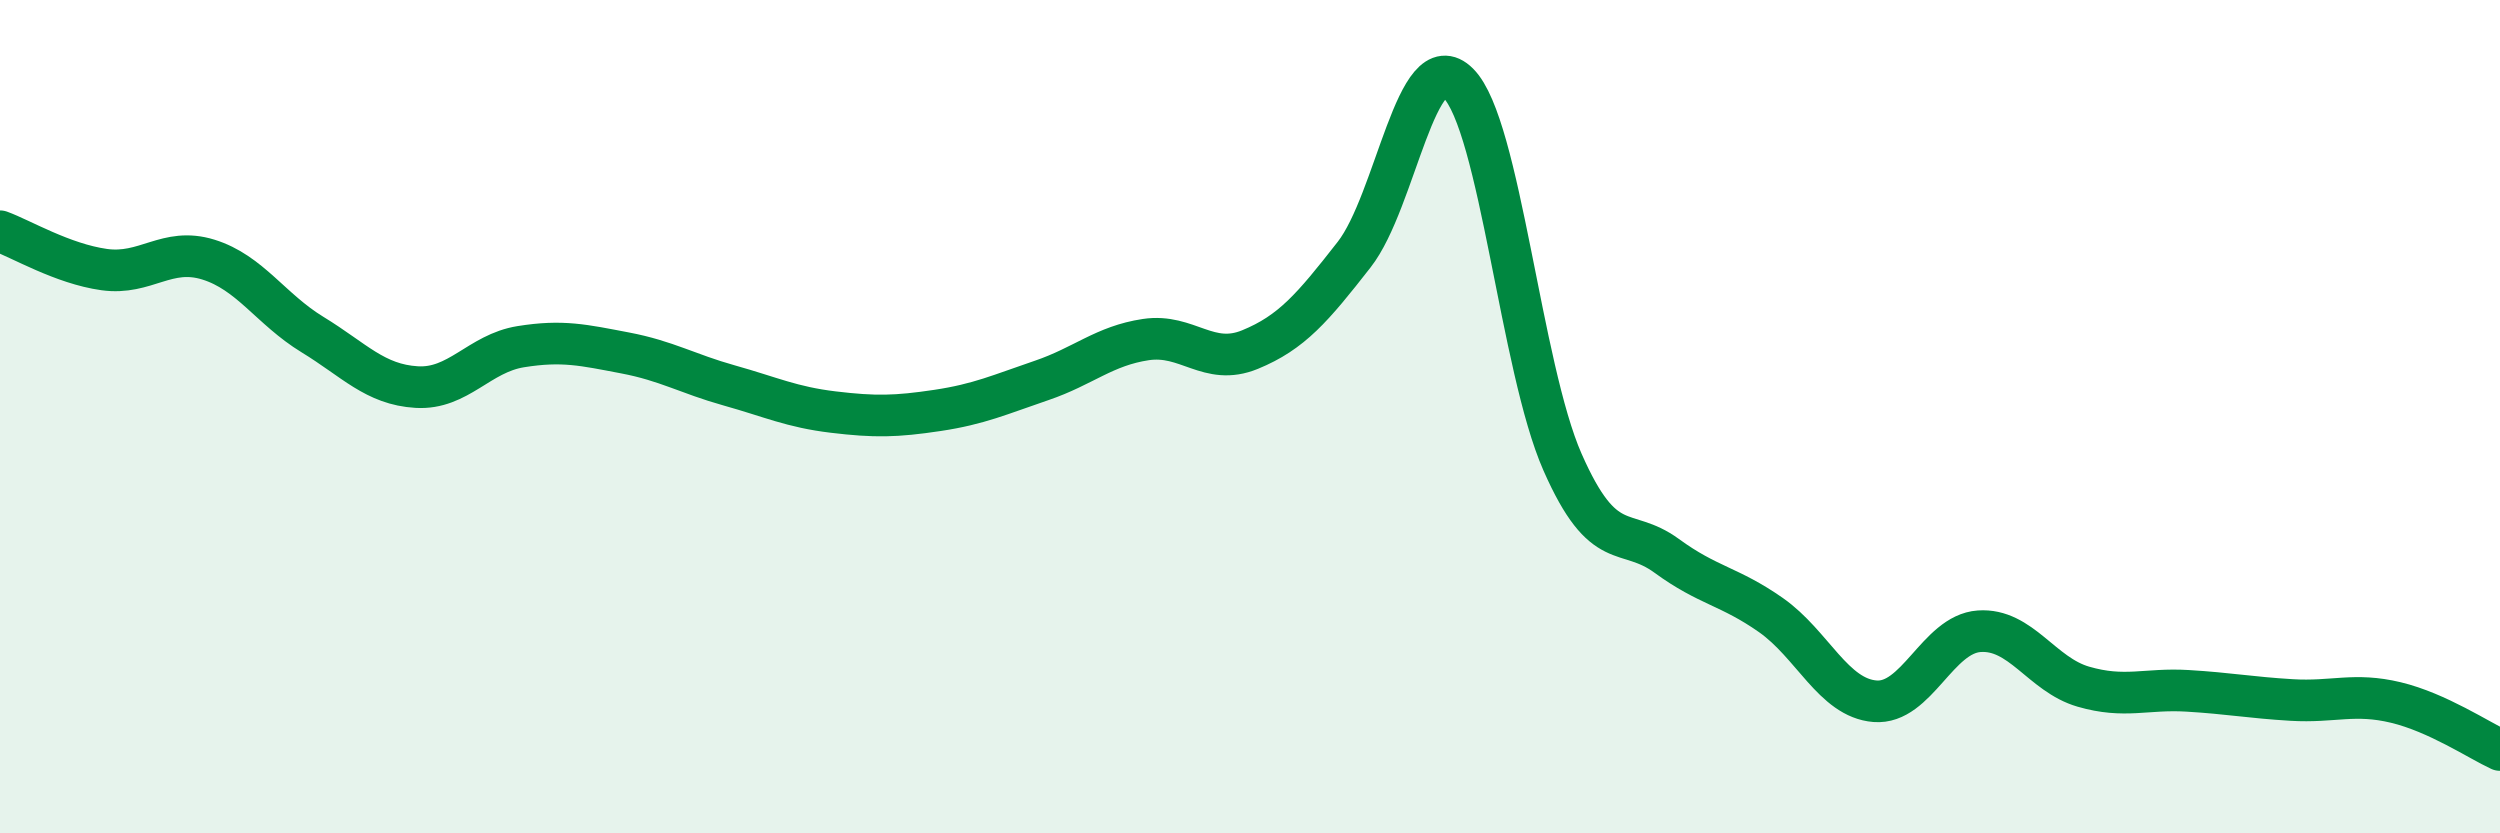
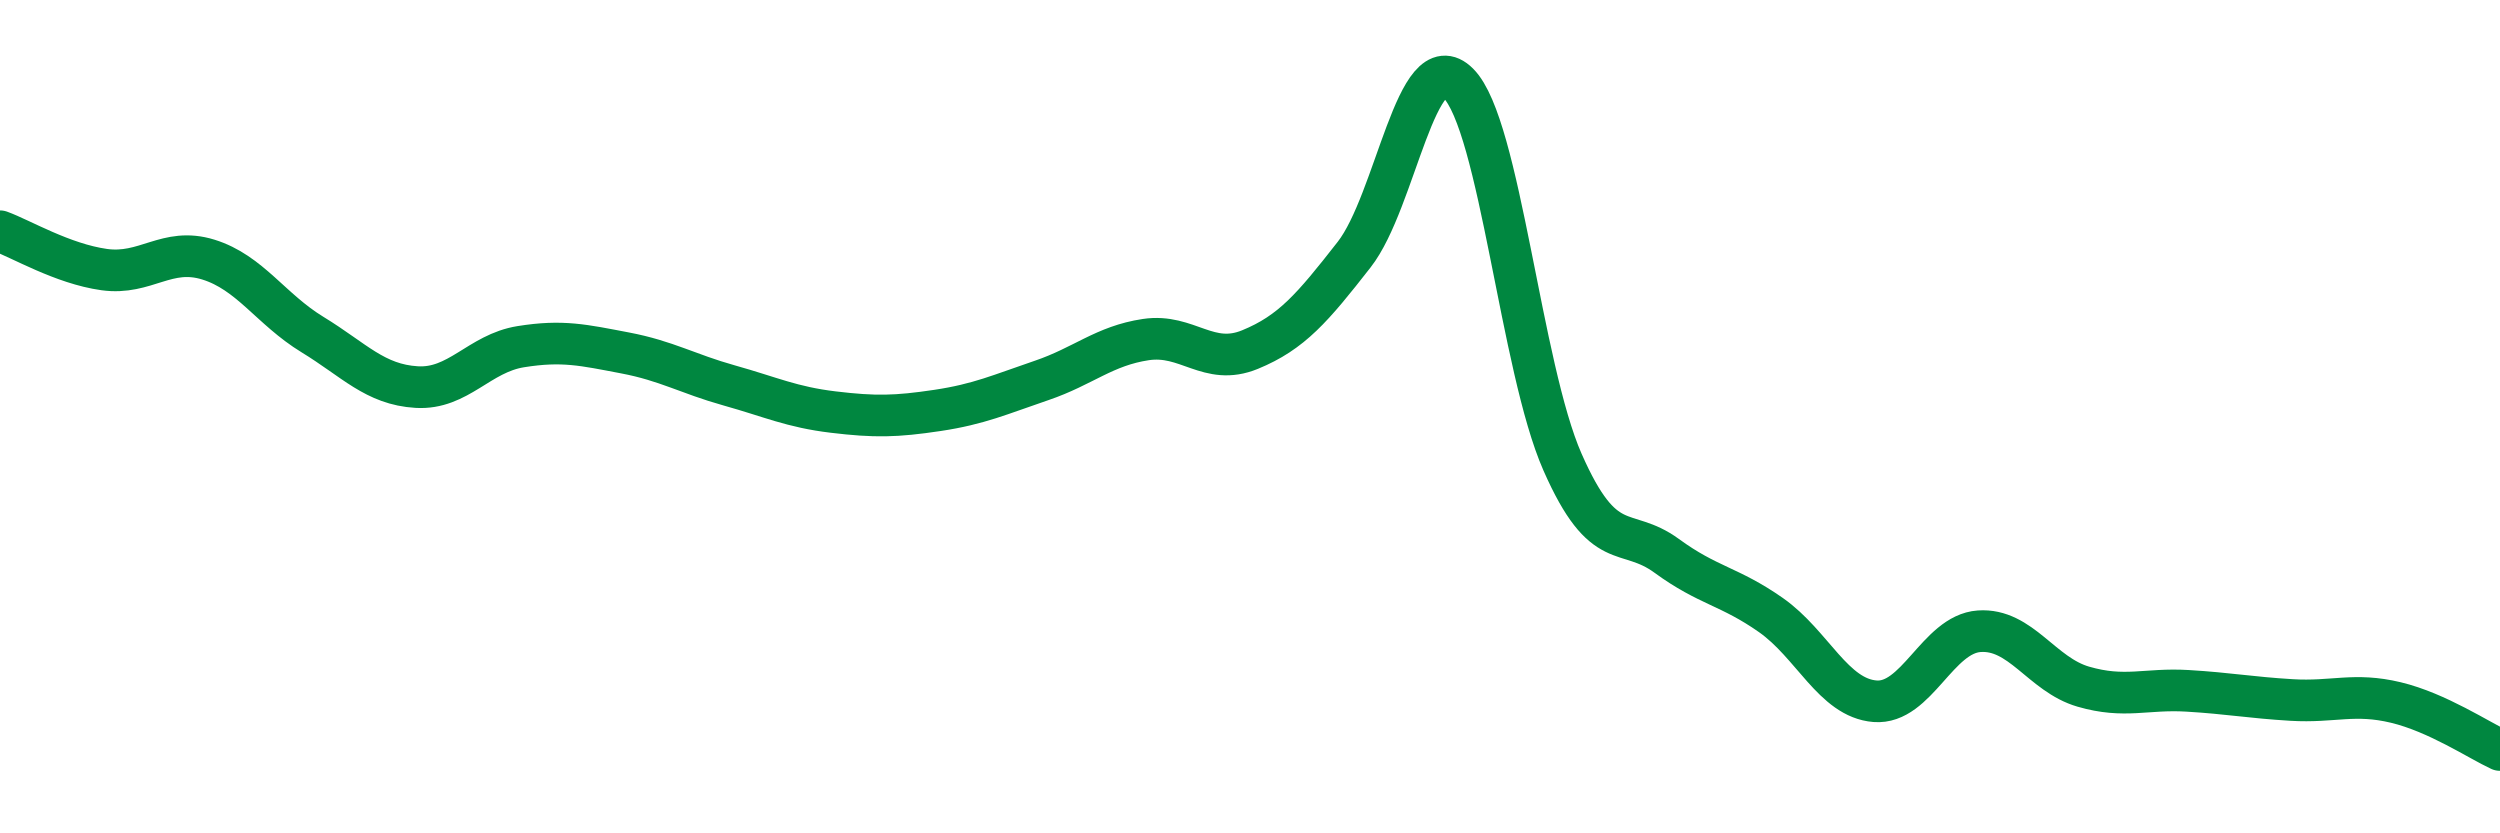
<svg xmlns="http://www.w3.org/2000/svg" width="60" height="20" viewBox="0 0 60 20">
-   <path d="M 0,5.55 C 0.5,5.73 1.5,6.33 2.5,6.47 C 3.5,6.61 4,5.92 5,6.23 C 6,6.54 6.5,7.42 7.5,8.03 C 8.5,8.64 9,9.23 10,9.29 C 11,9.35 11.5,8.48 12.5,8.32 C 13.5,8.16 14,8.28 15,8.47 C 16,8.66 16.5,8.97 17.5,9.25 C 18.5,9.53 19,9.77 20,9.89 C 21,10.01 21.5,10 22.5,9.85 C 23.5,9.7 24,9.47 25,9.13 C 26,8.79 26.5,8.3 27.5,8.15 C 28.5,8 29,8.8 30,8.39 C 31,7.98 31.5,7.39 32.5,6.11 C 33.5,4.83 34,1 35,2 C 36,3 36.5,8.82 37.5,11.09 C 38.5,13.36 39,12.61 40,13.34 C 41,14.07 41.5,14.06 42.5,14.76 C 43.5,15.46 44,16.75 45,16.83 C 46,16.91 46.5,15.22 47.5,15.15 C 48.5,15.08 49,16.19 50,16.48 C 51,16.77 51.5,16.52 52.5,16.58 C 53.5,16.64 54,16.74 55,16.8 C 56,16.86 56.5,16.62 57.5,16.86 C 58.5,17.1 59.5,17.77 60,18L60 20L0 20Z" fill="#008740" opacity="0.1" stroke-linecap="round" stroke-linejoin="round" />
  <path d="M 0,5.55 C 0.5,5.73 1.5,6.33 2.5,6.47 C 3.5,6.61 4,5.92 5,6.23 C 6,6.54 6.5,7.42 7.5,8.03 C 8.5,8.64 9,9.23 10,9.29 C 11,9.35 11.5,8.48 12.5,8.32 C 13.5,8.16 14,8.28 15,8.47 C 16,8.66 16.5,8.97 17.5,9.25 C 18.5,9.53 19,9.77 20,9.89 C 21,10.01 21.5,10 22.5,9.85 C 23.5,9.7 24,9.47 25,9.13 C 26,8.79 26.5,8.3 27.5,8.15 C 28.5,8 29,8.8 30,8.39 C 31,7.98 31.5,7.39 32.5,6.11 C 33.5,4.83 34,1 35,2 C 36,3 36.5,8.82 37.5,11.09 C 38.5,13.36 39,12.61 40,13.34 C 41,14.07 41.5,14.06 42.5,14.76 C 43.5,15.46 44,16.75 45,16.83 C 46,16.91 46.5,15.22 47.5,15.15 C 48.5,15.08 49,16.19 50,16.48 C 51,16.77 51.5,16.52 52.5,16.58 C 53.5,16.64 54,16.74 55,16.8 C 56,16.86 56.5,16.62 57.5,16.86 C 58.5,17.1 59.5,17.77 60,18" stroke="#008740" stroke-width="1" fill="none" stroke-linecap="round" stroke-linejoin="round" />
</svg>